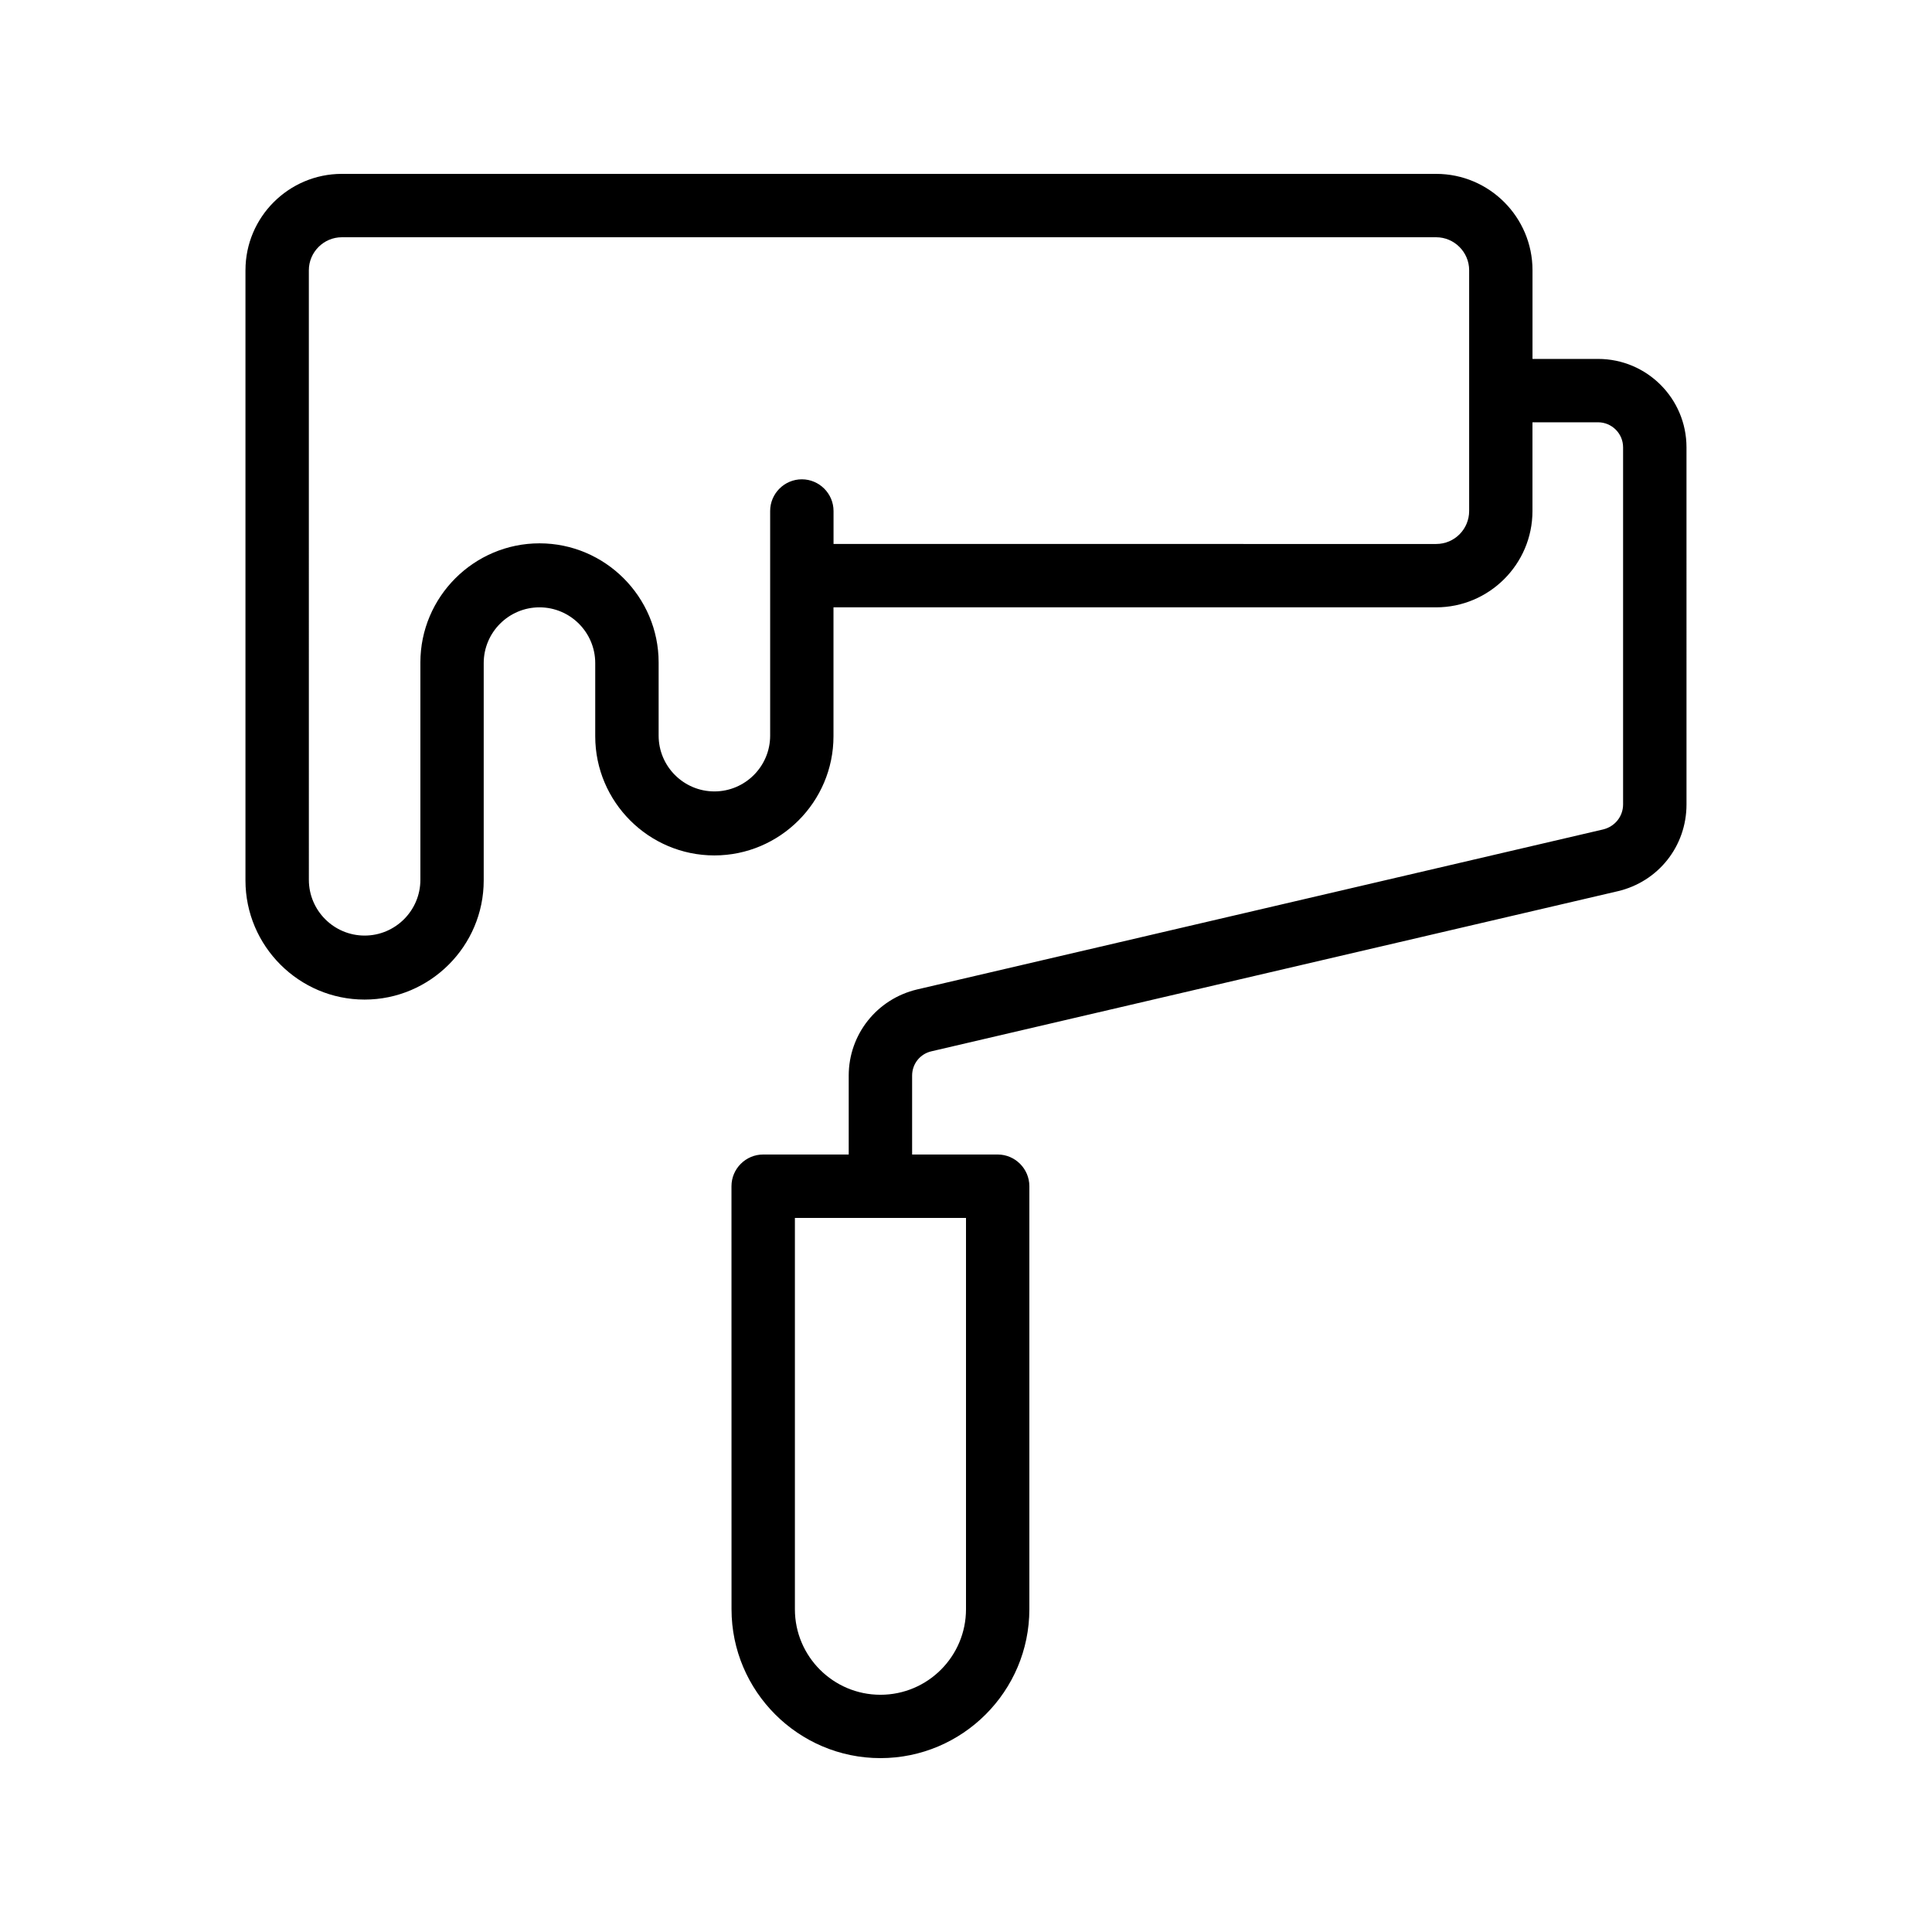
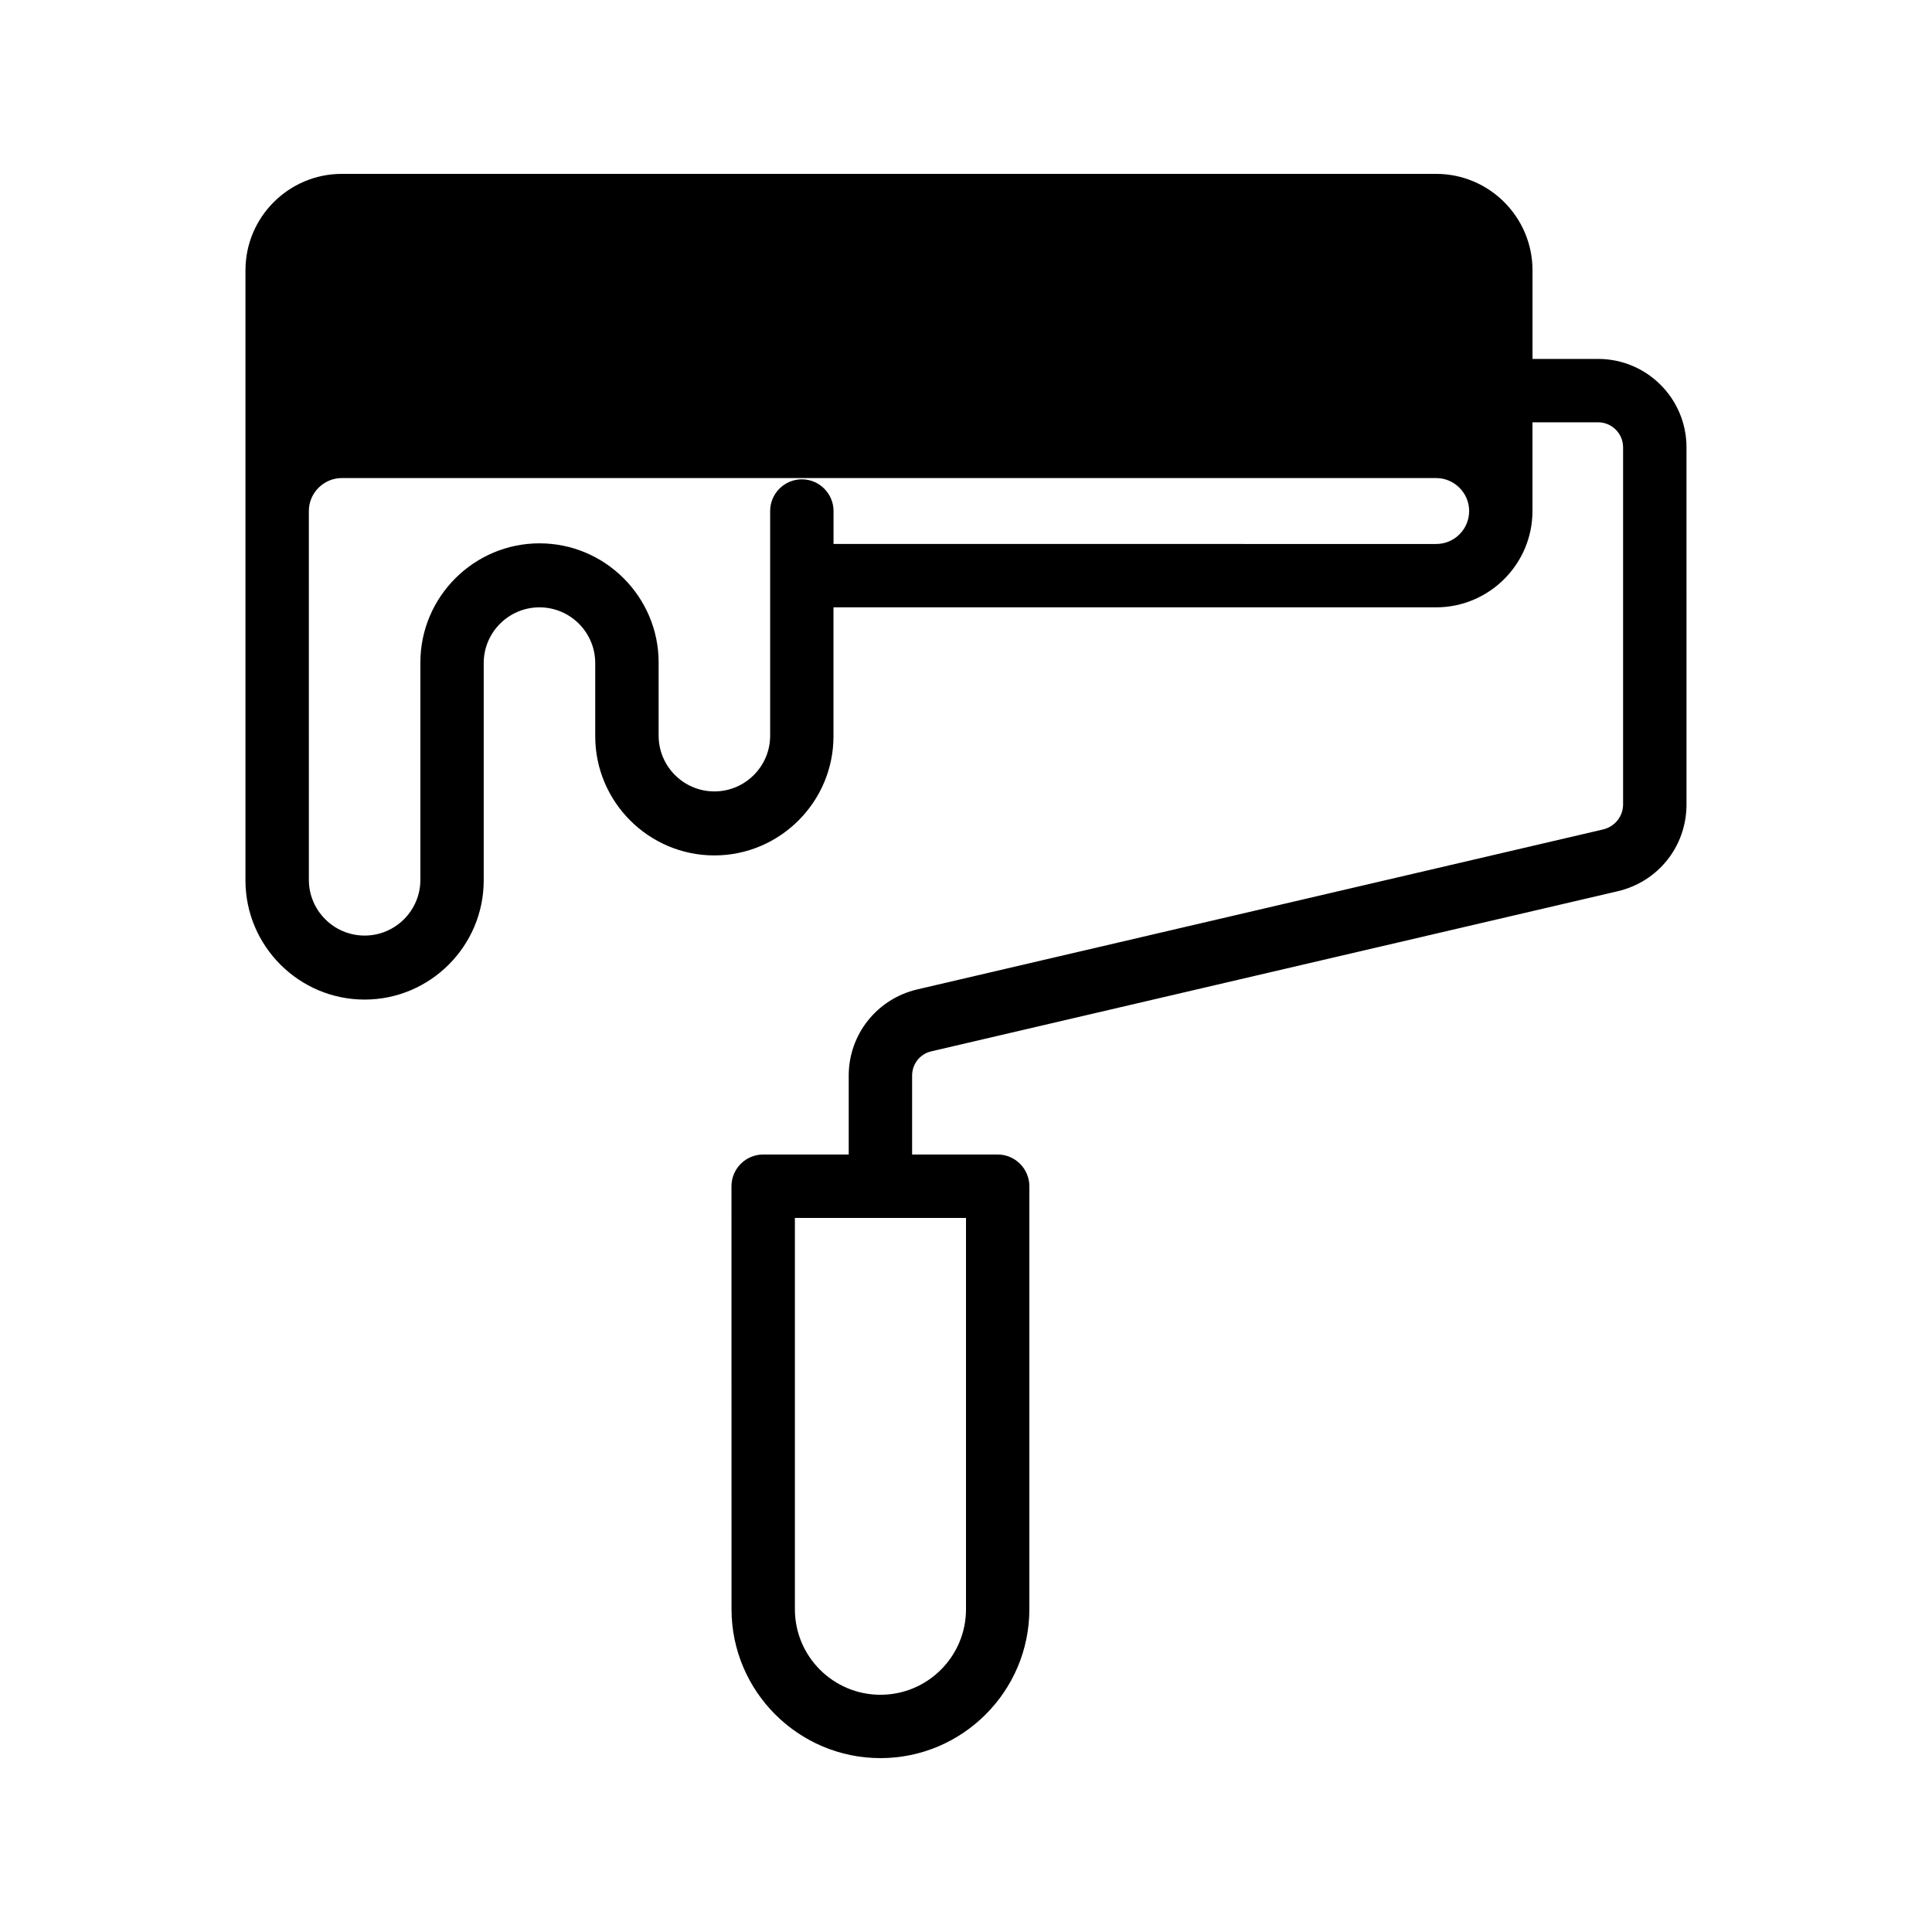
<svg xmlns="http://www.w3.org/2000/svg" fill="#000000" width="800px" height="800px" version="1.1" viewBox="144 144 512 512">
-   <path d="m209.05 215.61v161.72c0 17.383 14.191 31.57 31.57 31.57 17.383 0 31.57-14.191 31.57-31.57v-57.602c0-8.145 6.633-14.777 14.777-14.777 8.145 0 14.777 6.633 14.777 14.777v19.398c0 17.383 14.191 31.57 31.57 31.57 17.383 0 31.57-14.191 31.57-31.57v-34.176h159.71c14.023 0 25.527-11.418 25.527-25.527v-23.512h17.383c3.609 0 6.633 2.938 6.633 6.633v94.633c0 3.191-2.184 5.879-5.289 6.633l-181.79 42.402c-10.664 2.519-18.137 11.922-18.137 22.84v20.906h-22.672c-4.617 0-8.398 3.777-8.398 8.398l0.012 112.1c0 21.746 17.719 39.465 39.465 39.465s39.465-17.719 39.465-39.465v-112.1c0-4.617-3.777-8.398-8.398-8.398h-22.672v-20.906c0-3.106 2.098-5.793 5.207-6.465l181.79-42.402c10.746-2.519 18.223-11.922 18.223-23.008l-0.004-94.633c0-12.93-10.496-23.426-23.426-23.426h-17.383v-23.512c0-14.023-11.418-25.527-25.527-25.527h-290.02c-14.023 0-25.527 11.418-25.527 25.527zm190.95 354.85c0 12.512-10.16 22.672-22.672 22.672s-22.672-10.16-22.672-22.672v-103.7h45.344zm133.34-354.85v63.816c0 4.785-3.863 8.734-8.734 8.734l-159.71-0.004v-8.734c0-4.617-3.777-8.398-8.398-8.398-4.617 0-8.398 3.777-8.398 8.398v59.535c0 8.145-6.633 14.777-14.777 14.777s-14.777-6.633-14.777-14.777v-19.398c0-17.383-14.191-31.57-31.57-31.57-17.383 0-31.57 14.191-31.57 31.57v57.602c0 8.145-6.633 14.777-14.777 14.777-8.145 0-14.777-6.633-14.777-14.777l-0.004-97.734v-63.816c0-4.789 3.945-8.734 8.734-8.734h290.03c4.785 0 8.73 3.945 8.73 8.734z" />
+   <path d="m209.05 215.61v161.72c0 17.383 14.191 31.57 31.57 31.57 17.383 0 31.57-14.191 31.57-31.57v-57.602c0-8.145 6.633-14.777 14.777-14.777 8.145 0 14.777 6.633 14.777 14.777v19.398c0 17.383 14.191 31.57 31.57 31.57 17.383 0 31.57-14.191 31.57-31.57v-34.176h159.71c14.023 0 25.527-11.418 25.527-25.527v-23.512h17.383c3.609 0 6.633 2.938 6.633 6.633v94.633c0 3.191-2.184 5.879-5.289 6.633l-181.79 42.402c-10.664 2.519-18.137 11.922-18.137 22.84v20.906h-22.672c-4.617 0-8.398 3.777-8.398 8.398l0.012 112.1c0 21.746 17.719 39.465 39.465 39.465s39.465-17.719 39.465-39.465v-112.1c0-4.617-3.777-8.398-8.398-8.398h-22.672v-20.906c0-3.106 2.098-5.793 5.207-6.465l181.79-42.402c10.746-2.519 18.223-11.922 18.223-23.008l-0.004-94.633c0-12.93-10.496-23.426-23.426-23.426h-17.383v-23.512c0-14.023-11.418-25.527-25.527-25.527h-290.02c-14.023 0-25.527 11.418-25.527 25.527zm190.95 354.85c0 12.512-10.16 22.672-22.672 22.672s-22.672-10.16-22.672-22.672v-103.7h45.344zm133.34-354.85v63.816c0 4.785-3.863 8.734-8.734 8.734l-159.71-0.004v-8.734c0-4.617-3.777-8.398-8.398-8.398-4.617 0-8.398 3.777-8.398 8.398v59.535c0 8.145-6.633 14.777-14.777 14.777s-14.777-6.633-14.777-14.777v-19.398c0-17.383-14.191-31.57-31.57-31.57-17.383 0-31.57 14.191-31.57 31.57v57.602c0 8.145-6.633 14.777-14.777 14.777-8.145 0-14.777-6.633-14.777-14.777l-0.004-97.734c0-4.789 3.945-8.734 8.734-8.734h290.03c4.785 0 8.73 3.945 8.73 8.734z" />
</svg>